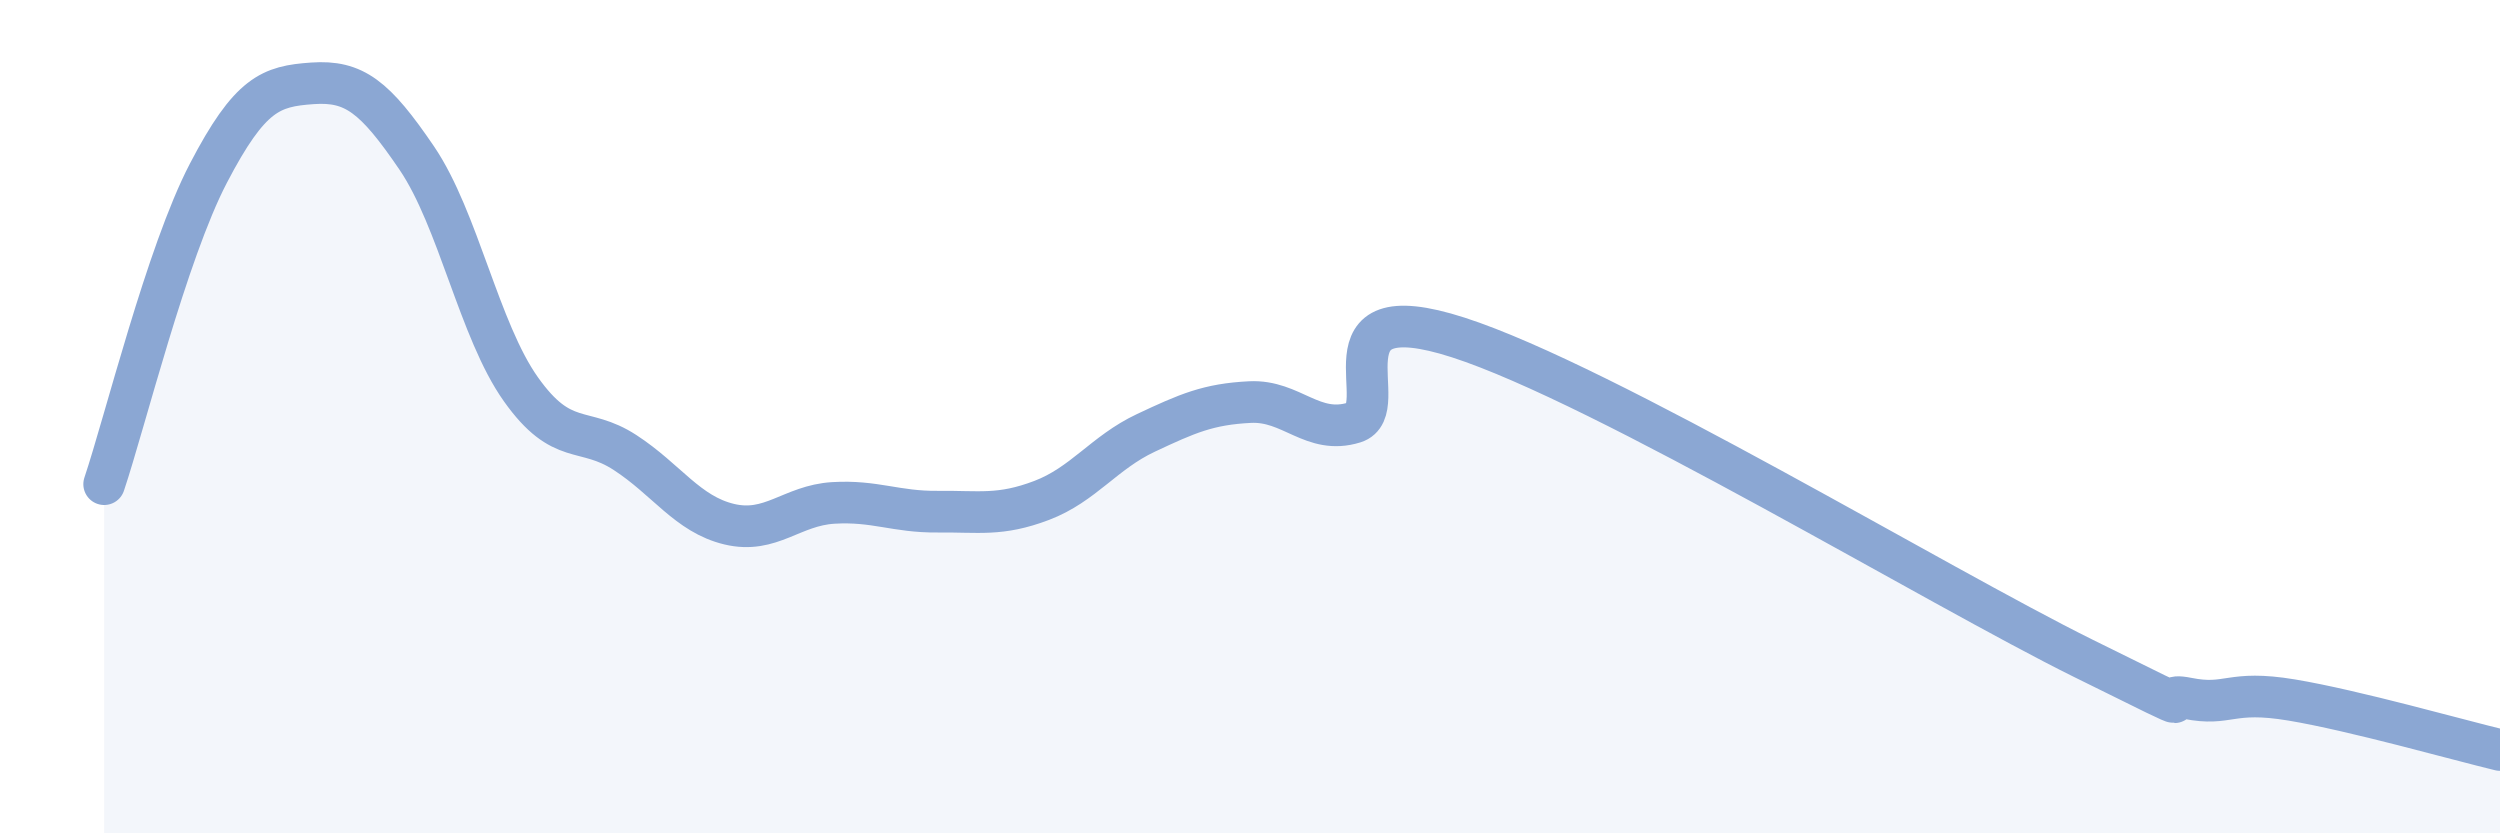
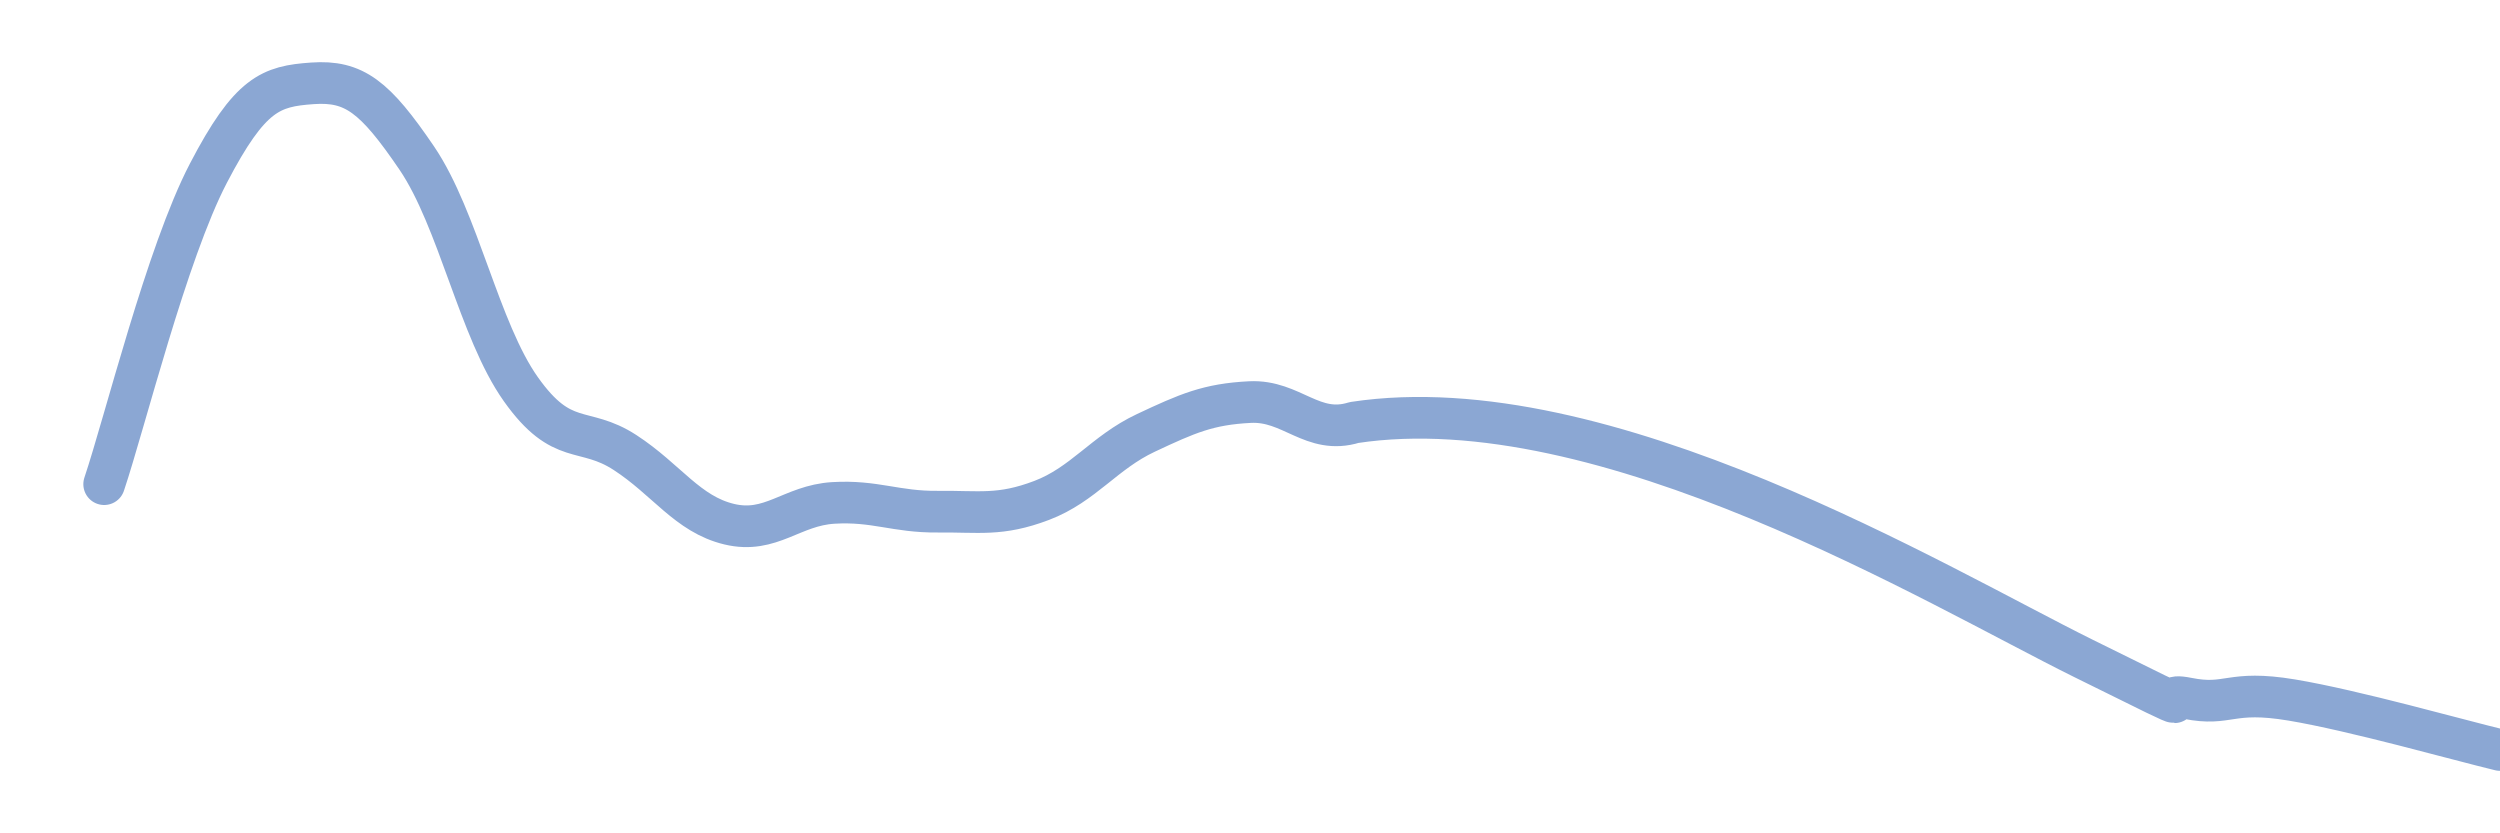
<svg xmlns="http://www.w3.org/2000/svg" width="60" height="20" viewBox="0 0 60 20">
-   <path d="M 2.5,11.62 C 3,10.13 4,6.08 5,4.16 C 6,2.24 6.5,2.07 7.5,2 C 8.5,1.93 9,2.32 10,3.79 C 11,5.26 11.5,7.93 12.5,9.34 C 13.5,10.75 14,10.21 15,10.86 C 16,11.51 16.5,12.34 17.5,12.58 C 18.5,12.82 19,12.13 20,12.07 C 21,12.01 21.5,12.29 22.5,12.28 C 23.5,12.27 24,12.39 25,12.01 C 26,11.63 26.5,10.86 27.5,10.39 C 28.5,9.92 29,9.7 30,9.65 C 31,9.6 31.5,10.45 32.5,10.14 C 33.5,9.83 31.5,6.97 35,8.1 C 38.5,9.23 46.5,14.07 50,15.8 C 53.5,17.53 51.5,16.56 52.5,16.76 C 53.5,16.96 53.5,16.55 55,16.8 C 56.5,17.05 59,17.76 60,18L60 20L2.5 20Z" fill="#8ba7d3" opacity="0.1" stroke-linecap="round" stroke-linejoin="round" />
-   <path d="M 2.5,11.62 C 3,10.13 4,6.08 5,4.16 C 6,2.24 6.5,2.07 7.5,2 C 8.5,1.93 9,2.32 10,3.79 C 11,5.26 11.5,7.93 12.5,9.34 C 13.5,10.75 14,10.21 15,10.86 C 16,11.51 16.5,12.34 17.5,12.58 C 18.5,12.82 19,12.13 20,12.07 C 21,12.01 21.5,12.29 22.5,12.28 C 23.5,12.27 24,12.39 25,12.01 C 26,11.63 26.5,10.86 27.5,10.39 C 28.5,9.92 29,9.7 30,9.65 C 31,9.6 31.5,10.45 32.5,10.14 C 33.5,9.83 31.5,6.97 35,8.1 C 38.5,9.23 46.5,14.07 50,15.8 C 53.5,17.53 51.5,16.56 52.5,16.76 C 53.5,16.96 53.5,16.55 55,16.8 C 56.5,17.05 59,17.76 60,18" stroke="#8ba7d3" stroke-width="1" fill="none" stroke-linecap="round" stroke-linejoin="round" />
+   <path d="M 2.5,11.62 C 3,10.13 4,6.08 5,4.16 C 6,2.24 6.5,2.07 7.5,2 C 8.5,1.93 9,2.32 10,3.79 C 11,5.26 11.5,7.93 12.5,9.34 C 13.5,10.75 14,10.21 15,10.86 C 16,11.51 16.5,12.34 17.5,12.58 C 18.5,12.82 19,12.13 20,12.07 C 21,12.01 21.5,12.29 22.5,12.28 C 23.5,12.27 24,12.39 25,12.01 C 26,11.63 26.5,10.86 27.5,10.39 C 28.5,9.92 29,9.7 30,9.65 C 31,9.6 31.5,10.45 32.5,10.14 C 38.5,9.23 46.5,14.07 50,15.8 C 53.5,17.53 51.5,16.56 52.5,16.76 C 53.5,16.96 53.5,16.55 55,16.8 C 56.5,17.05 59,17.76 60,18" stroke="#8ba7d3" stroke-width="1" fill="none" stroke-linecap="round" stroke-linejoin="round" />
</svg>